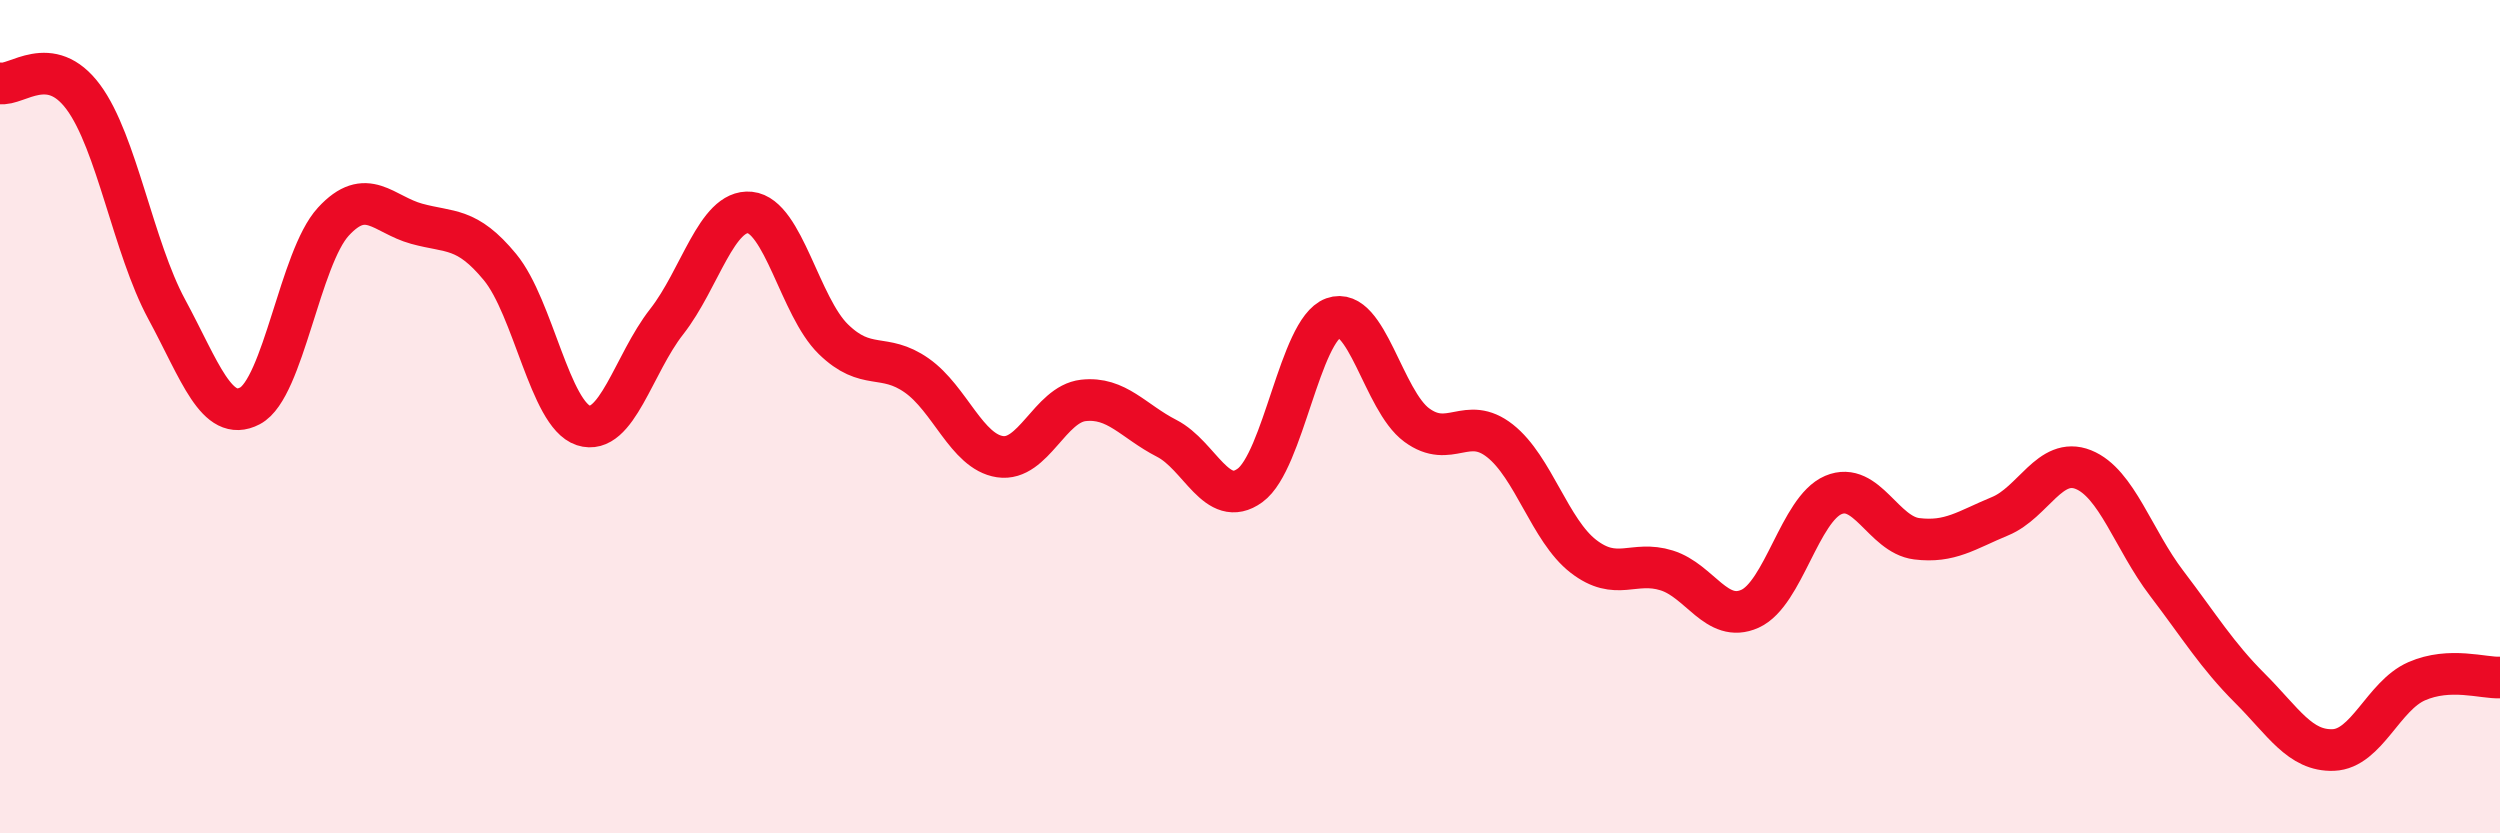
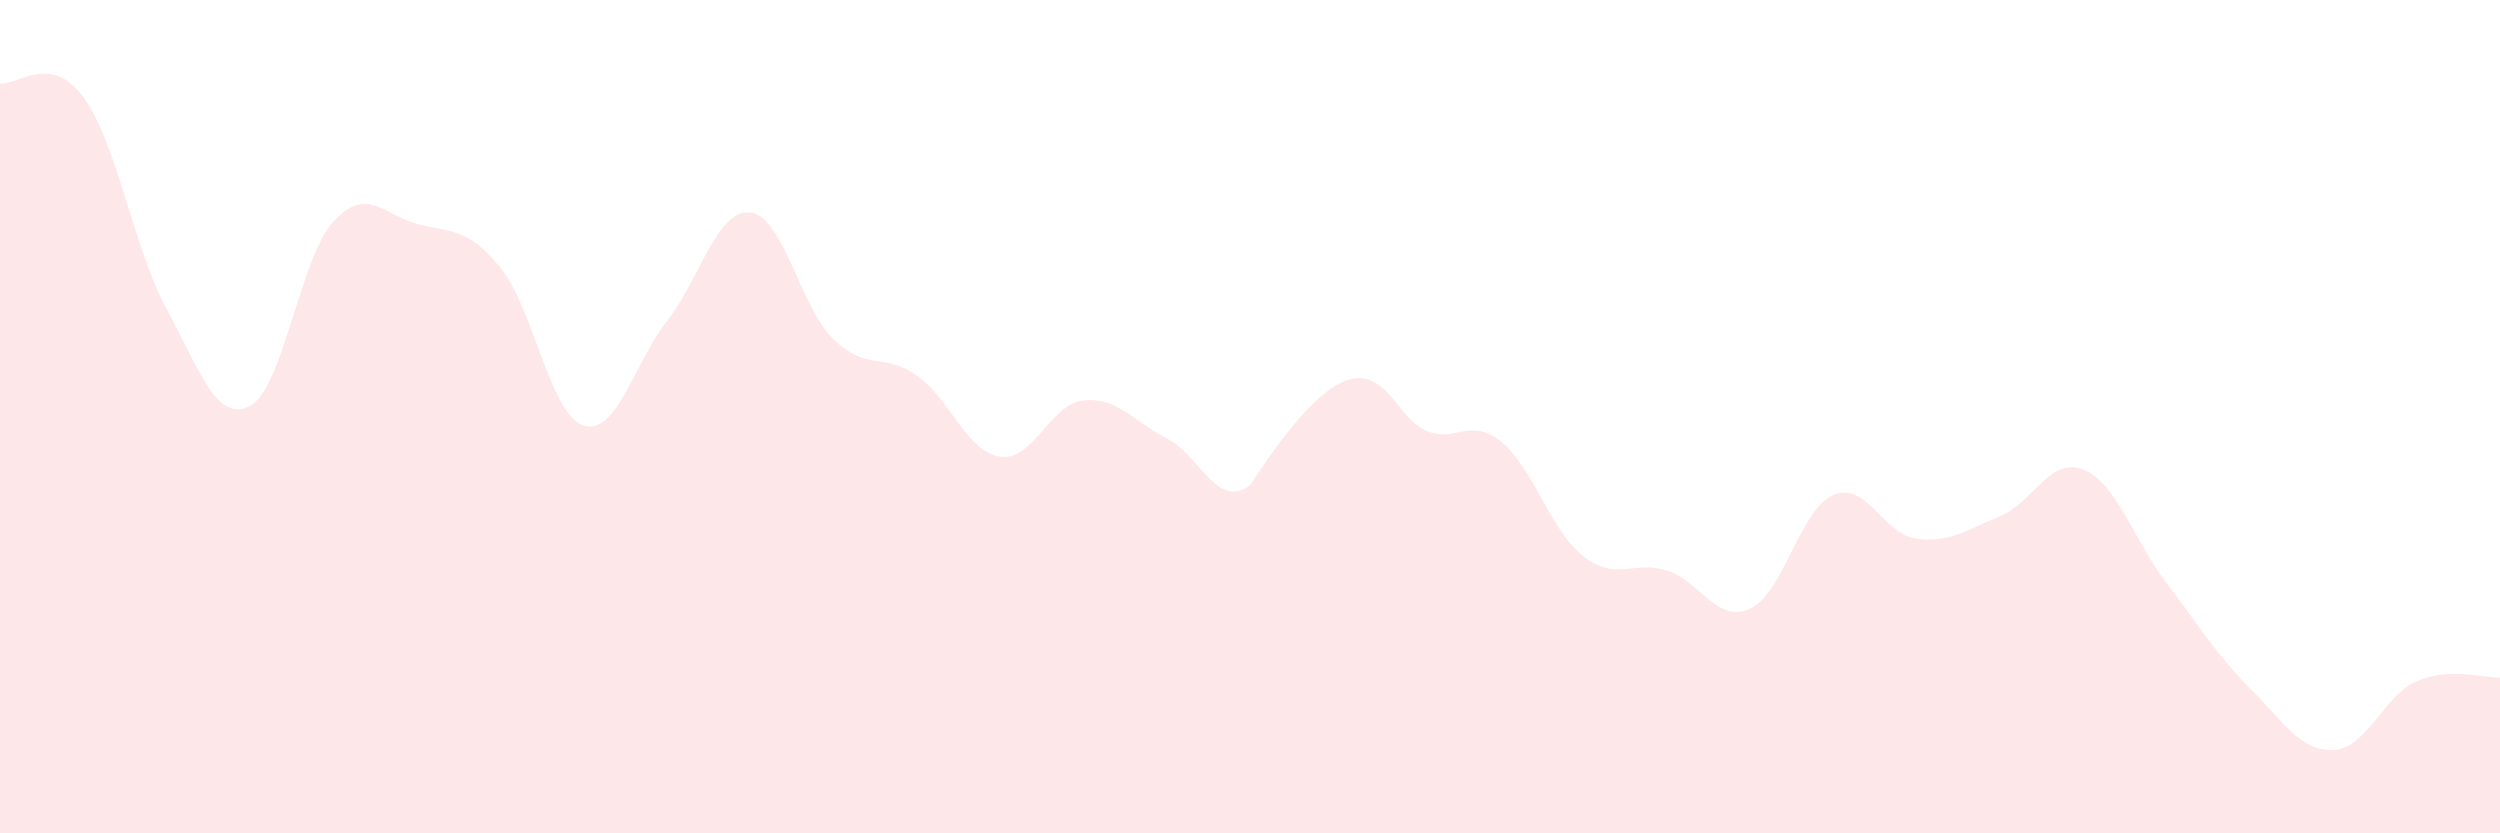
<svg xmlns="http://www.w3.org/2000/svg" width="60" height="20" viewBox="0 0 60 20">
-   <path d="M 0,2 C 0.4,2.07 1.2,1.25 2,2.33 C 2.8,3.41 3.2,5.94 4,7.42 C 4.8,8.9 5.2,10.16 6,9.74 C 6.8,9.32 7.2,6.19 8,5.32 C 8.8,4.45 9.2,5.15 10,5.37 C 10.8,5.59 11.2,5.44 12,6.41 C 12.8,7.38 13.2,9.95 14,10.21 C 14.8,10.47 15.2,8.74 16,7.72 C 16.8,6.7 17.2,5.02 18,5.1 C 18.8,5.18 19.2,7.36 20,8.14 C 20.8,8.92 21.2,8.45 22,9.01 C 22.8,9.57 23.2,10.84 24,10.96 C 24.8,11.08 25.2,9.7 26,9.61 C 26.8,9.52 27.2,10.11 28,10.52 C 28.8,10.93 29.2,12.23 30,11.65 C 30.8,11.07 31.2,7.92 32,7.63 C 32.8,7.34 33.2,9.61 34,10.2 C 34.8,10.79 35.2,9.95 36,10.58 C 36.8,11.21 37.2,12.73 38,13.35 C 38.8,13.97 39.2,13.44 40,13.69 C 40.8,13.94 41.2,14.97 42,14.61 C 42.8,14.25 43.2,12.22 44,11.88 C 44.8,11.54 45.2,12.83 46,12.93 C 46.8,13.03 47.2,12.72 48,12.39 C 48.8,12.06 49.2,10.95 50,11.27 C 50.8,11.59 51.2,12.95 52,14 C 52.8,15.05 53.2,15.72 54,16.52 C 54.8,17.32 55.2,18.03 56,18 C 56.8,17.97 57.2,16.7 58,16.35 C 58.8,16 59.6,16.28 60,16.26L60 20L0 20Z" fill="#EB0A25" opacity="0.1" stroke-linecap="round" stroke-linejoin="round" />
-   <path d="M 0,2 C 0.4,2.07 1.2,1.25 2,2.33 C 2.8,3.41 3.2,5.94 4,7.42 C 4.8,8.9 5.2,10.16 6,9.74 C 6.8,9.32 7.2,6.19 8,5.32 C 8.8,4.45 9.2,5.15 10,5.37 C 10.8,5.59 11.2,5.44 12,6.41 C 12.8,7.38 13.2,9.95 14,10.21 C 14.8,10.47 15.2,8.74 16,7.72 C 16.8,6.7 17.2,5.02 18,5.1 C 18.8,5.18 19.2,7.36 20,8.14 C 20.8,8.92 21.2,8.45 22,9.01 C 22.8,9.57 23.2,10.84 24,10.96 C 24.8,11.08 25.2,9.7 26,9.61 C 26.8,9.52 27.2,10.11 28,10.52 C 28.8,10.93 29.2,12.23 30,11.65 C 30.8,11.07 31.2,7.92 32,7.63 C 32.8,7.34 33.2,9.61 34,10.2 C 34.8,10.79 35.2,9.95 36,10.58 C 36.8,11.21 37.2,12.73 38,13.35 C 38.8,13.97 39.2,13.44 40,13.69 C 40.8,13.94 41.2,14.97 42,14.61 C 42.8,14.25 43.2,12.22 44,11.88 C 44.8,11.54 45.2,12.83 46,12.93 C 46.8,13.03 47.2,12.72 48,12.39 C 48.8,12.06 49.2,10.95 50,11.27 C 50.8,11.59 51.2,12.95 52,14 C 52.8,15.05 53.2,15.72 54,16.52 C 54.8,17.32 55.2,18.03 56,18 C 56.8,17.97 57.2,16.7 58,16.35 C 58.8,16 59.6,16.28 60,16.26" stroke="#EB0A25" stroke-width="1" fill="none" stroke-linecap="round" stroke-linejoin="round" />
+   <path d="M 0,2 C 0.4,2.07 1.2,1.25 2,2.33 C 2.8,3.41 3.2,5.94 4,7.42 C 4.8,8.9 5.2,10.16 6,9.74 C 6.8,9.32 7.2,6.19 8,5.32 C 8.8,4.45 9.2,5.15 10,5.37 C 10.8,5.59 11.2,5.44 12,6.41 C 12.8,7.38 13.2,9.95 14,10.21 C 14.8,10.47 15.2,8.74 16,7.72 C 16.8,6.7 17.2,5.02 18,5.1 C 18.8,5.18 19.2,7.36 20,8.14 C 20.8,8.92 21.2,8.45 22,9.01 C 22.8,9.57 23.2,10.84 24,10.96 C 24.8,11.08 25.2,9.7 26,9.61 C 26.8,9.52 27.2,10.11 28,10.52 C 28.8,10.93 29.2,12.23 30,11.65 C 32.8,7.34 33.2,9.61 34,10.2 C 34.8,10.79 35.2,9.95 36,10.58 C 36.8,11.21 37.2,12.73 38,13.35 C 38.8,13.97 39.2,13.44 40,13.69 C 40.8,13.94 41.2,14.97 42,14.61 C 42.8,14.25 43.2,12.22 44,11.88 C 44.8,11.54 45.2,12.83 46,12.93 C 46.8,13.03 47.2,12.72 48,12.39 C 48.8,12.06 49.2,10.95 50,11.27 C 50.8,11.59 51.2,12.95 52,14 C 52.8,15.05 53.2,15.72 54,16.52 C 54.8,17.32 55.2,18.03 56,18 C 56.8,17.97 57.2,16.7 58,16.35 C 58.8,16 59.6,16.28 60,16.26L60 20L0 20Z" fill="#EB0A25" opacity="0.1" stroke-linecap="round" stroke-linejoin="round" />
</svg>